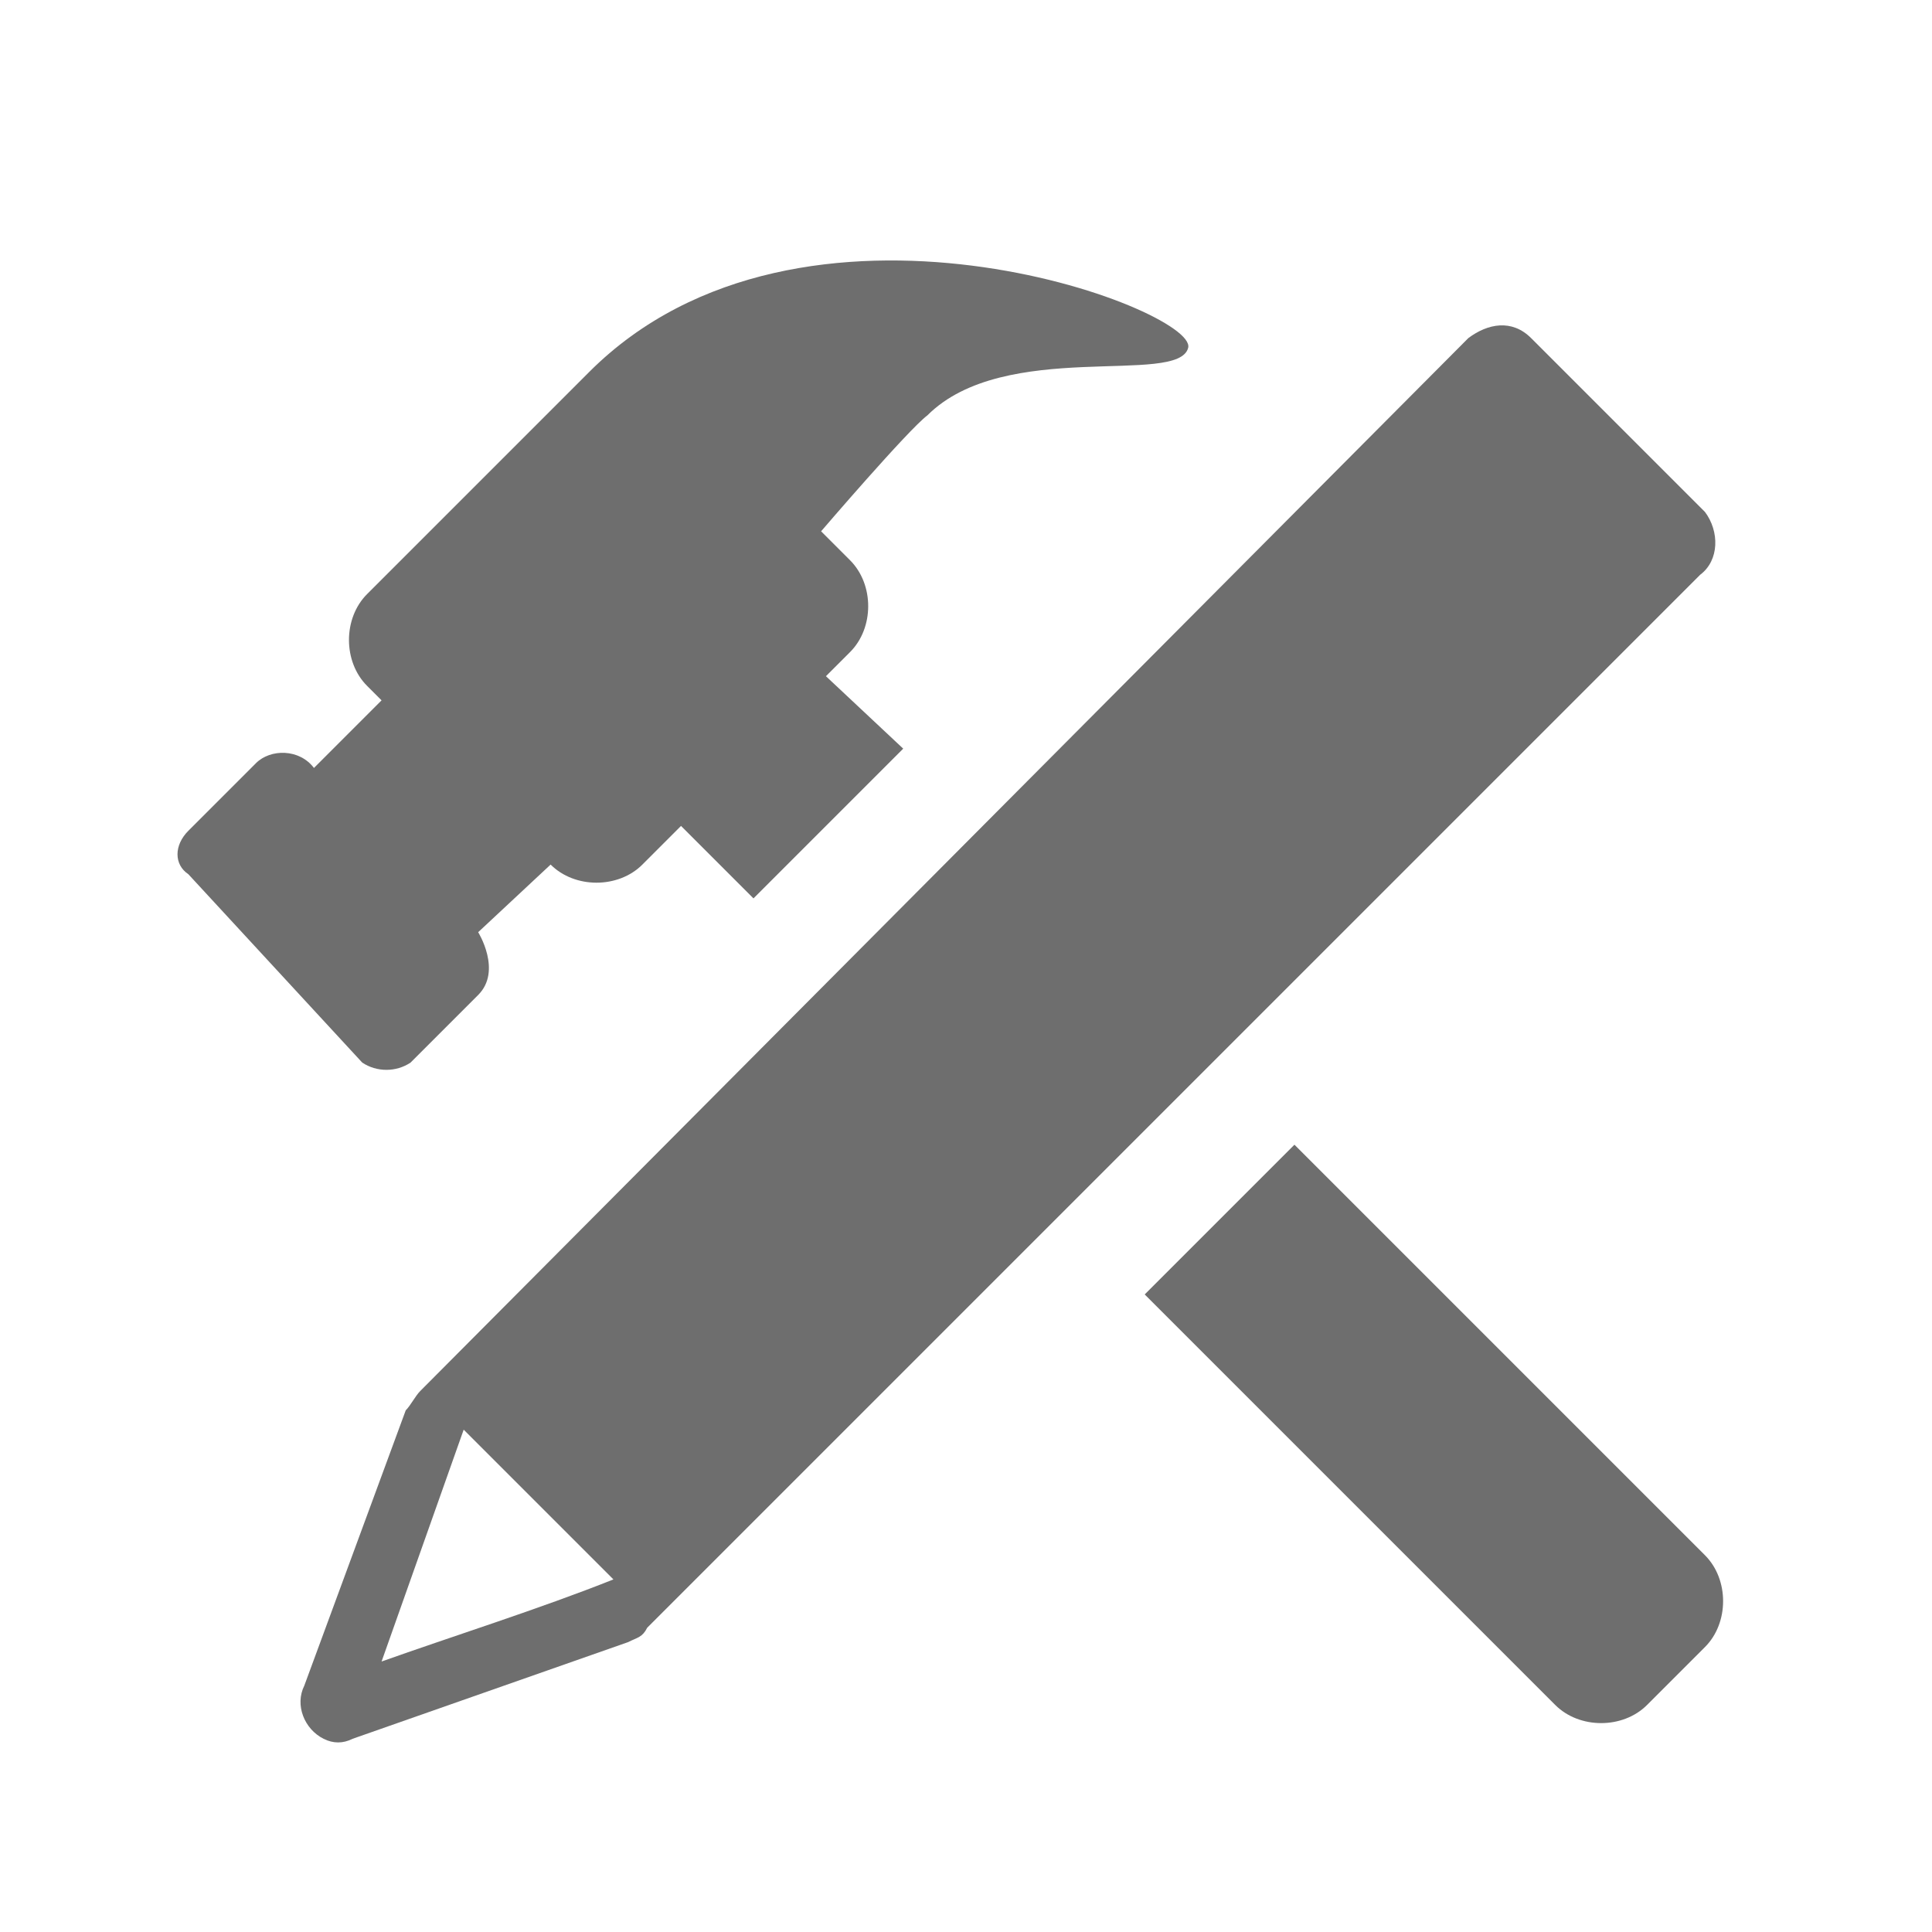
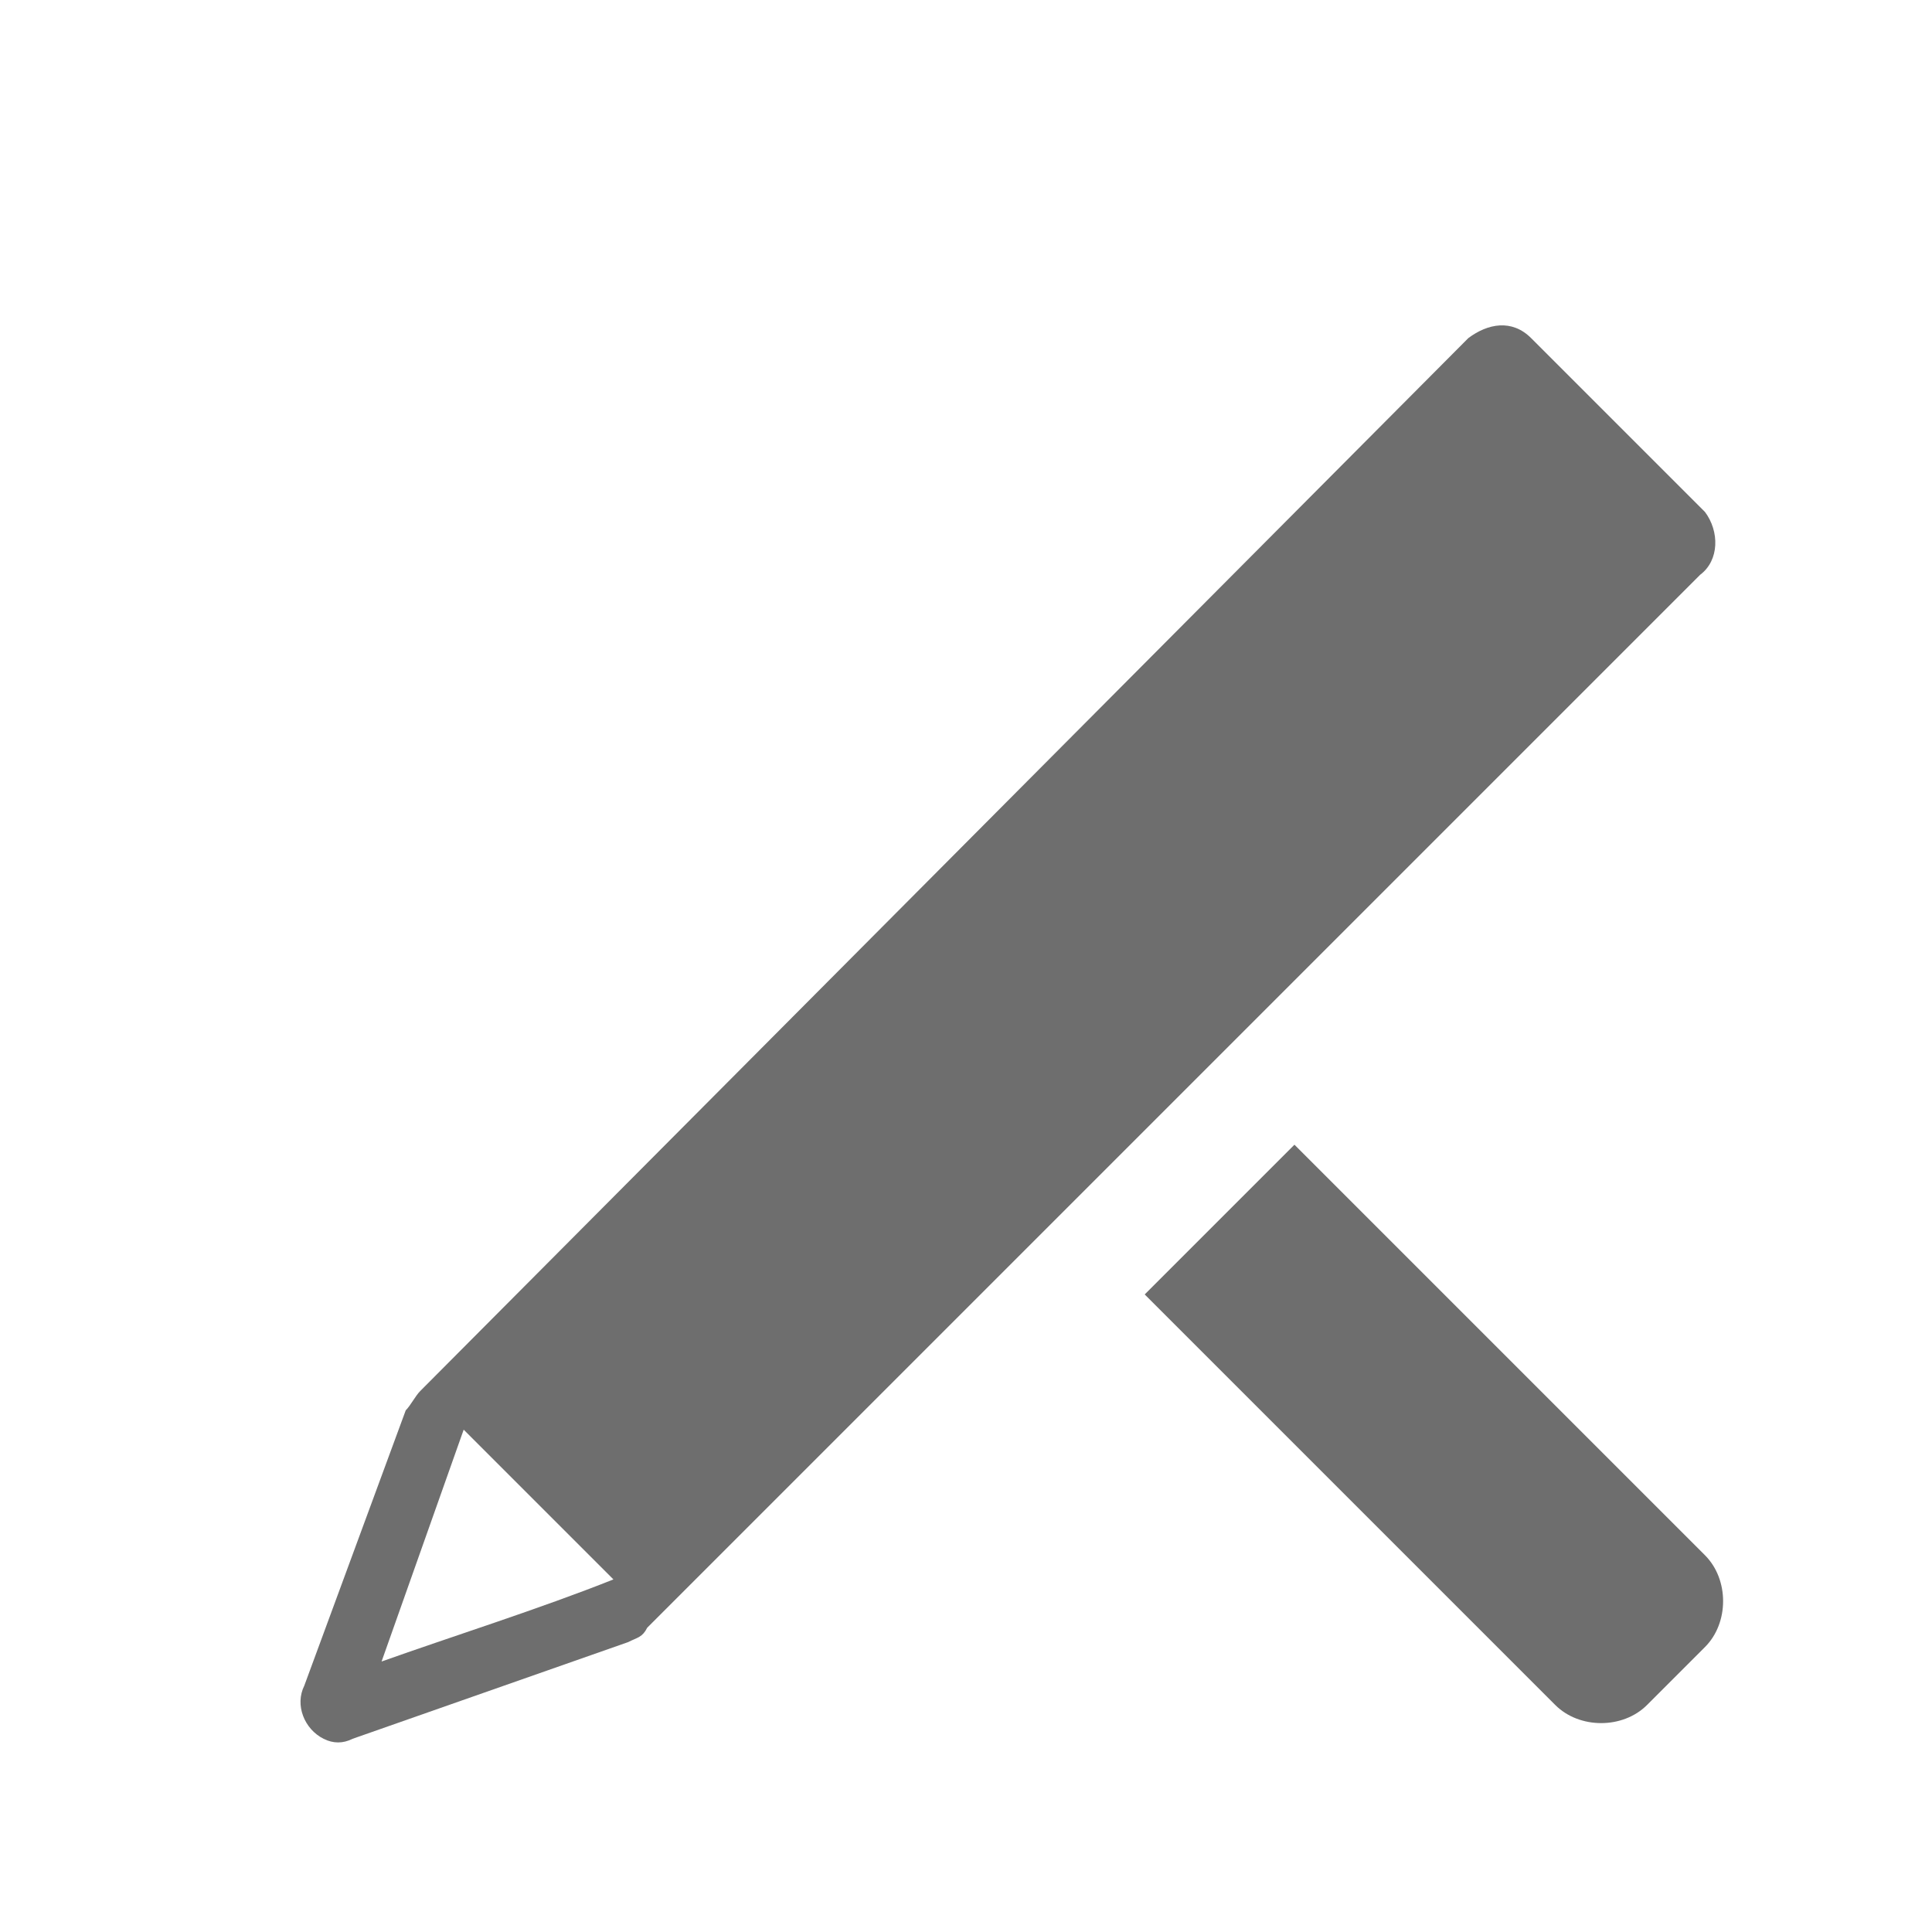
<svg xmlns="http://www.w3.org/2000/svg" version="1.1" id="Layer_1" x="0px" y="0px" viewBox="0 0 40 40" style="enable-background:new 0 0 40 40;" xml:space="preserve">
  <style type="text/css">
	.st0{fill:#FF13DC;fill-opacity:0;}
	.st1{fill:#6E6E6E;}
</style>
  <rect id="Canvas" x="2" y="3" class="st0" width="35" height="35" />
  <path class="st1" d="M26.8,23.7l-3.1,3.1l8.5,8.5c0.5,0.5,1.4,0.5,1.9,0c0,0,0,0,0,0l0,0l1.2-1.2c0.5-0.5,0.5-1.4,0-1.9c0,0,0,0,0,0  l0,0L26.8,23.7z" />
-   <path class="st1" d="M8.5,22l1.4-1.4c0.5-0.5,0-1.3,0-1.3l1.5-1.4c0.5,0.5,1.4,0.5,1.9,0l0.8-0.8l1.5,1.5l3.1-3.1L17.1,14l0.5-0.5  c0.5-0.5,0.5-1.4,0-1.9c0,0,0,0,0,0l0,0L17,11c0,0,1.8-2.1,2.2-2.4c1.6-1.6,5.2-0.6,5.4-1.4s-8-3.9-12.4,0.5l-4.6,4.6  c-0.5,0.5-0.5,1.4,0,1.9l0,0l0.3,0.3l-1.4,1.4c-0.3-0.4-0.9-0.4-1.2-0.1l0,0l-1.4,1.4c-0.3,0.3-0.3,0.7,0,0.9L7.5,22  C7.8,22.2,8.2,22.2,8.5,22C8.5,22,8.5,22,8.5,22L8.5,22z" />
  <path class="st1" d="M12.7,32.7c-1.5,0.6-3.4,1.2-4.8,1.7l1.7-4.8L12.7,32.7z M30.4,7L8.7,28.8c-0.1,0.1-0.2,0.3-0.3,0.4l-2.1,5.7  c-0.2,0.4,0,0.9,0.4,1.1c0.2,0.1,0.4,0.1,0.6,0l5.7-2c0.2-0.1,0.3-0.1,0.4-0.3l21.8-21.8c0.4-0.3,0.4-0.9,0.1-1.3L31.7,7  C31.3,6.6,30.8,6.7,30.4,7z" />
</svg>